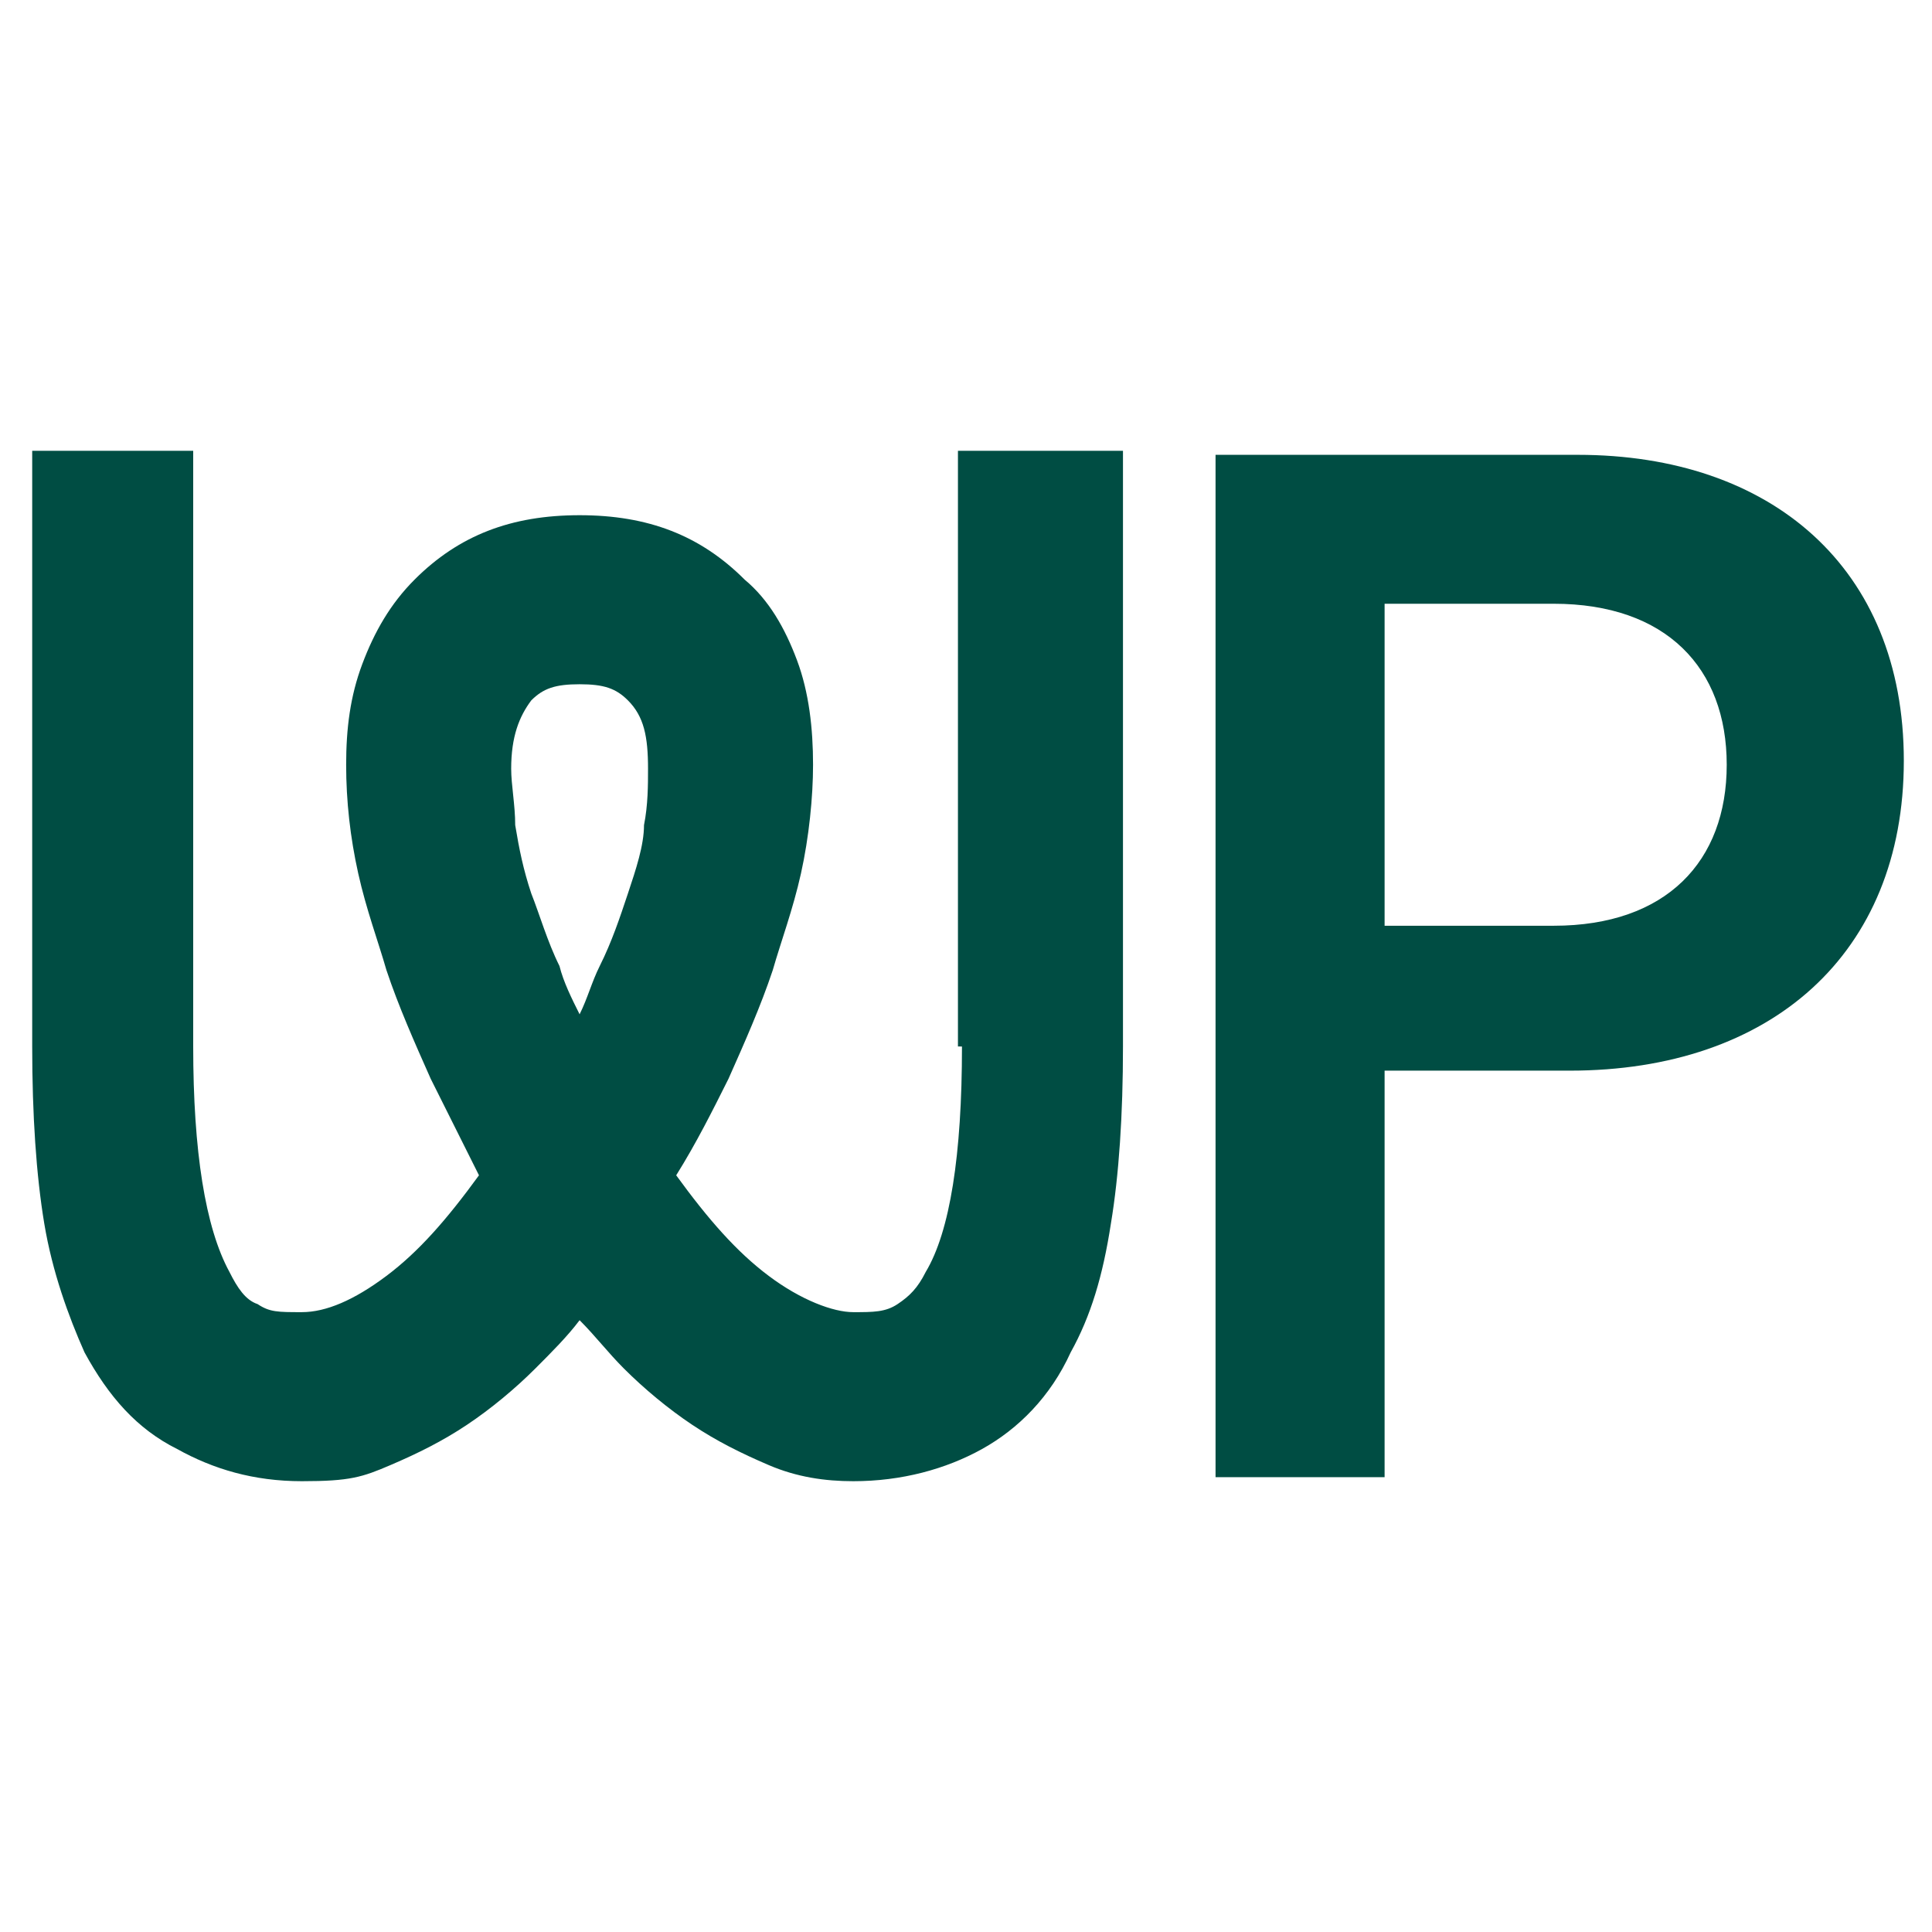
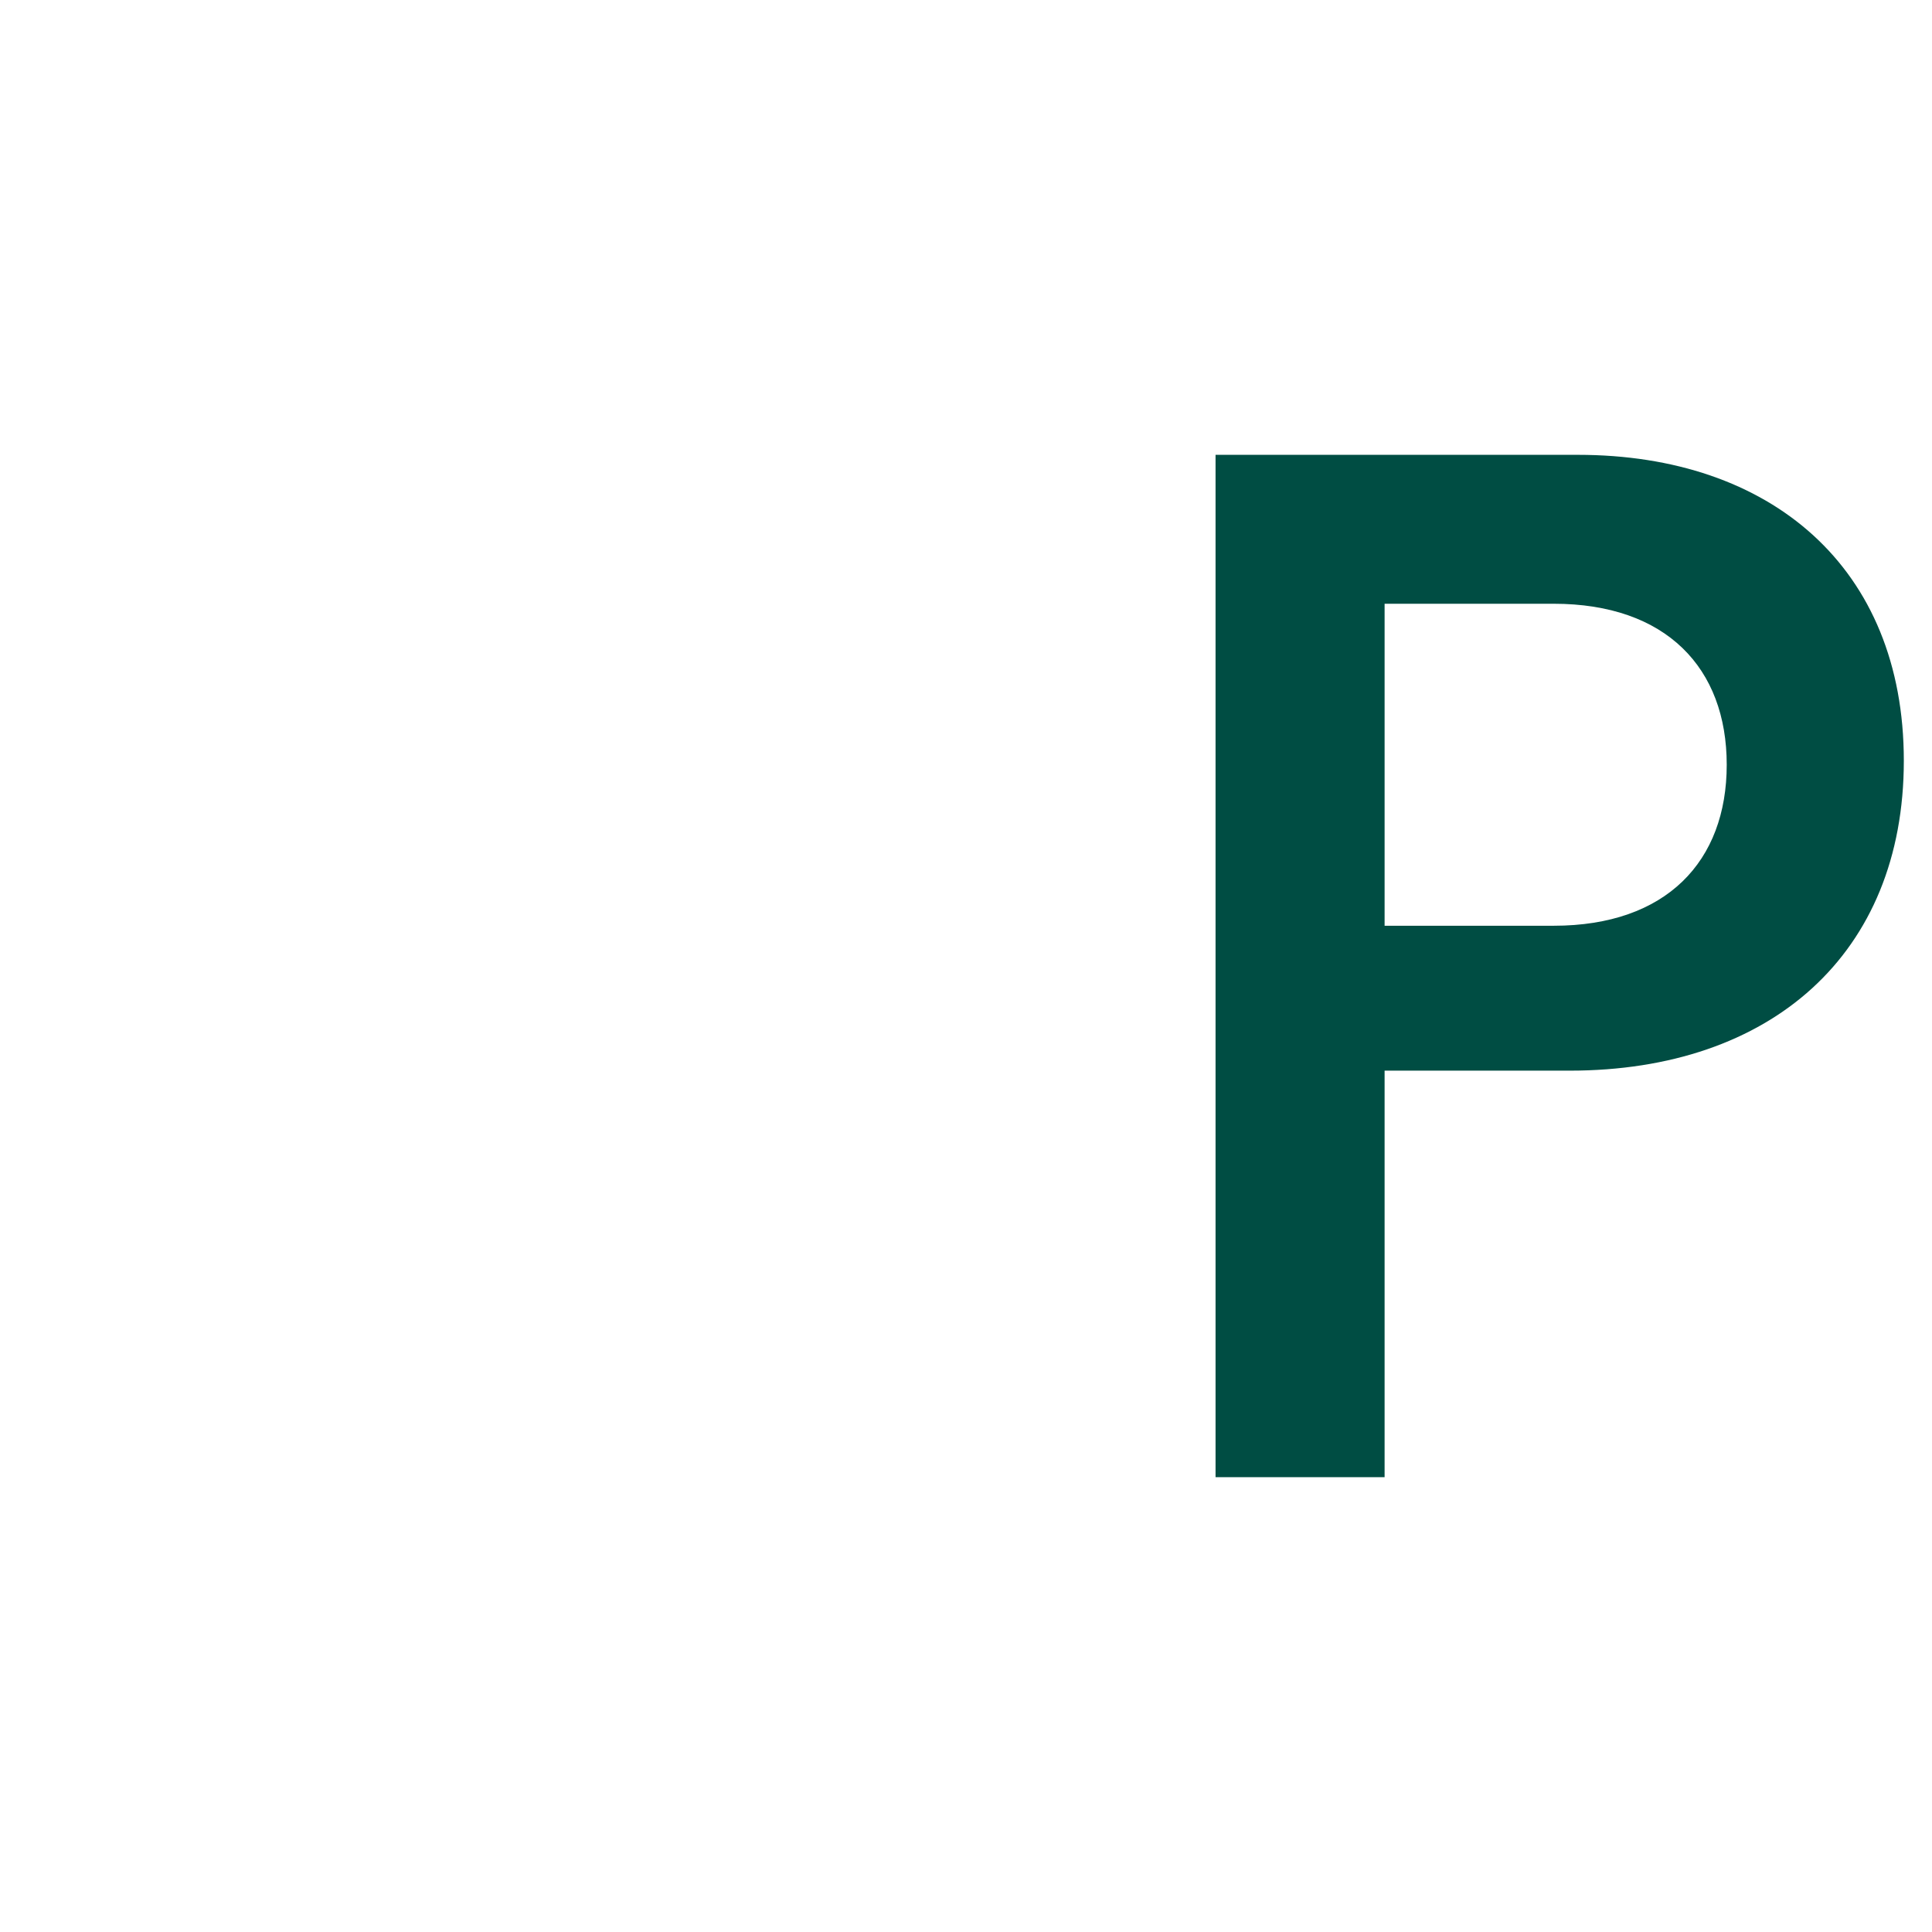
<svg xmlns="http://www.w3.org/2000/svg" version="1.1" viewBox="0 0 48 48">
  <defs>
    <style>
      .cls-1 {
        fill: #004d43;
      }
    </style>
  </defs>
  <g>
    <g id="Layer_1">
      <g>
        <path class="cls-1" d="M39.1,11.3h-8.9v25.4h4.2v-10.1h4.6c5,0,8.3-2.9,8.3-7.7s-3.3-7.6-8.1-7.6ZM38.7,23h-4.3v-8h4.2c2.8,0,4.3,1.6,4.3,4s-1.5,4-4.3,4Z" />
-         <path class="cls-1" d="M23.9,26c0,2.7-.3,4.6-.9,5.6-.2.4-.4.6-.7.8-.3.2-.6.2-1.1.2s-1.3-.3-2.1-.9c-.8-.6-1.5-1.4-2.3-2.5.5-.8.9-1.6,1.3-2.4.4-.9.8-1.8,1.1-2.7.2-.7.5-1.5.7-2.4.2-.9.3-1.9.3-2.7,0-.9-.1-1.8-.4-2.6-.3-.8-.7-1.5-1.3-2-1.1-1.1-2.4-1.6-4.1-1.6s-3,.5-4.1,1.6c-.6.6-1,1.3-1.3,2.1-.3.8-.4,1.6-.4,2.5s.1,1.8.3,2.7c.2.9.5,1.7.7,2.4.3.9.7,1.8,1.1,2.7.4.8.8,1.6,1.2,2.4-.8,1.1-1.5,1.9-2.3,2.5-.8.6-1.5.9-2.1.9s-.8,0-1.1-.2c-.3-.1-.5-.4-.7-.8-.6-1.1-.9-3-.9-5.6v-14.8H.8v14.8c0,1.7.1,3.2.3,4.4.2,1.2.6,2.3,1,3.2.6,1.1,1.3,1.9,2.3,2.4.9.5,1.9.8,3.1.8s1.5-.1,2.2-.4c.7-.3,1.3-.6,1.9-1,.6-.4,1.2-.9,1.7-1.4.4-.4.8-.8,1.1-1.2.4.4.7.8,1.1,1.2.5.5,1.1,1,1.7,1.4.6.4,1.2.7,1.9,1,.7.3,1.4.4,2.1.4,1.2,0,2.3-.3,3.2-.8.9-.5,1.7-1.3,2.2-2.4.5-.9.8-1.9,1-3.2.2-1.2.3-2.7.3-4.4v-14.8h-4.1v14.8ZM16.1,19.1c0,.4,0,.9-.1,1.4,0,.5-.2,1.1-.4,1.7-.2.6-.4,1.2-.7,1.8h0c-.2.4-.3.8-.5,1.2-.2-.4-.4-.8-.5-1.2-.3-.6-.5-1.3-.7-1.8-.2-.6-.3-1.1-.4-1.7,0-.5-.1-1-.1-1.4,0-.8.2-1.3.5-1.7.3-.3.6-.4,1.2-.4s.9.1,1.2.4c.4.4.5.9.5,1.7Z" />
      </g>
    </g>
  </g>
</svg>